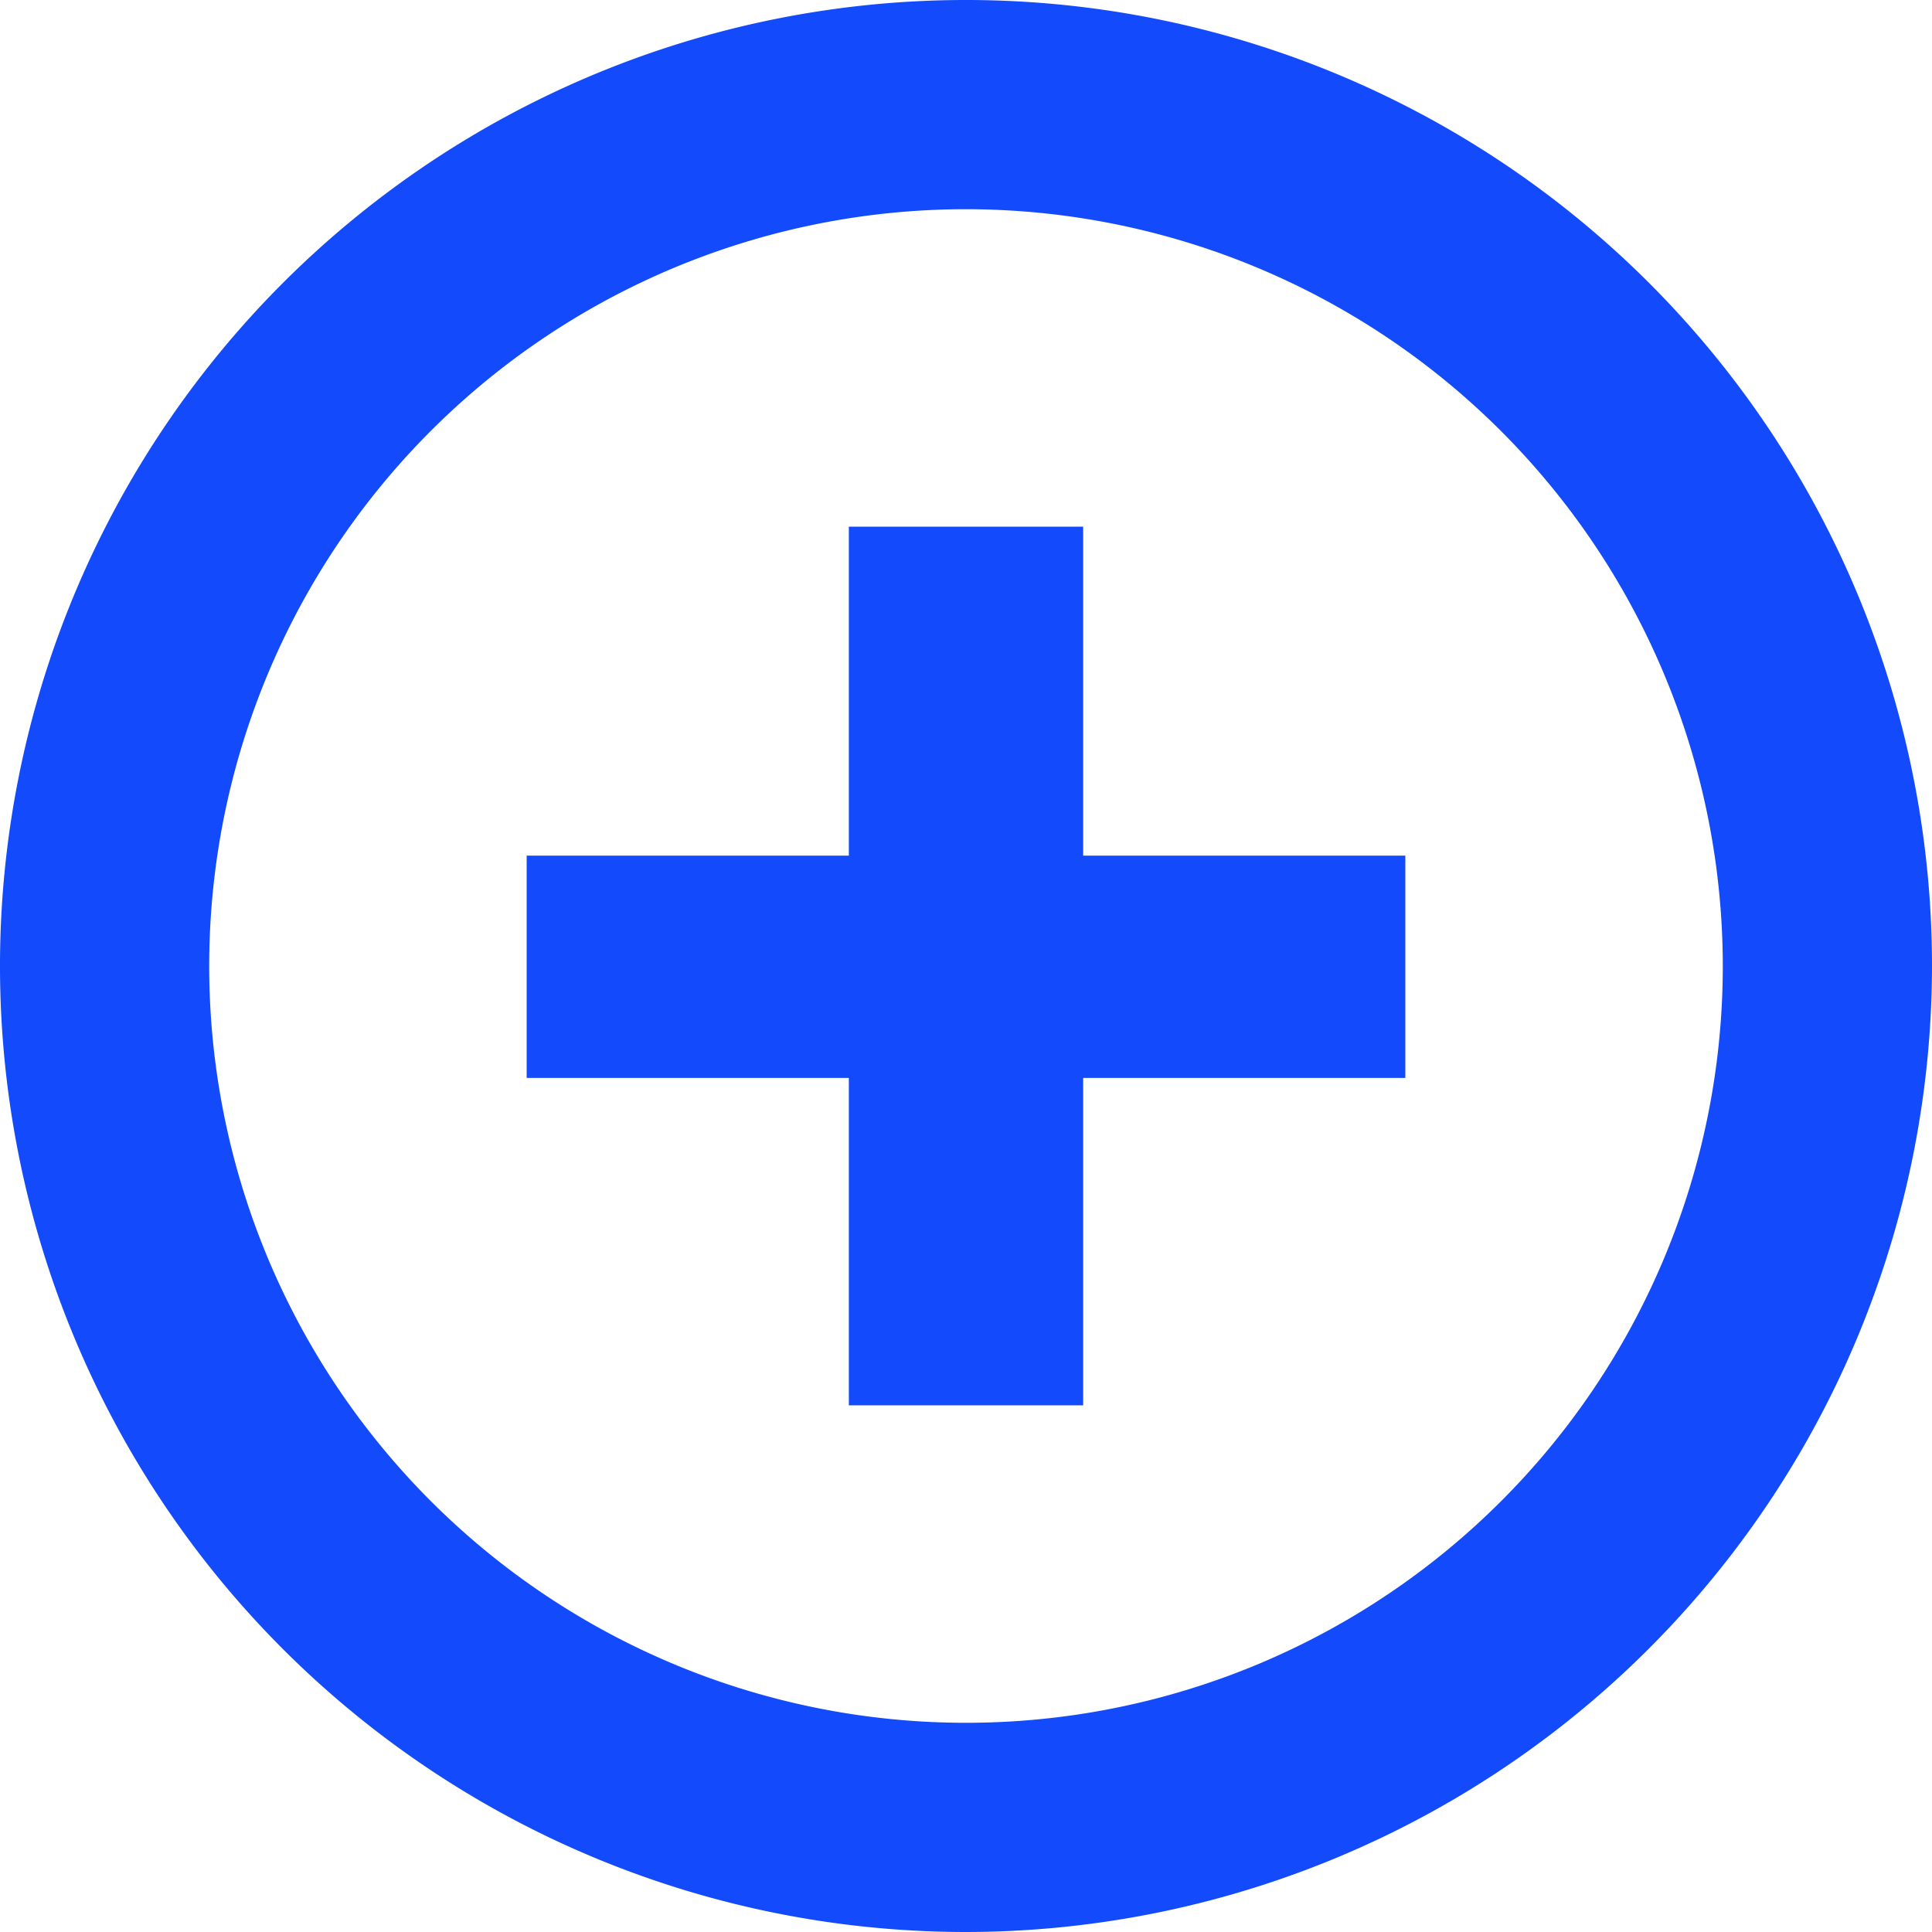
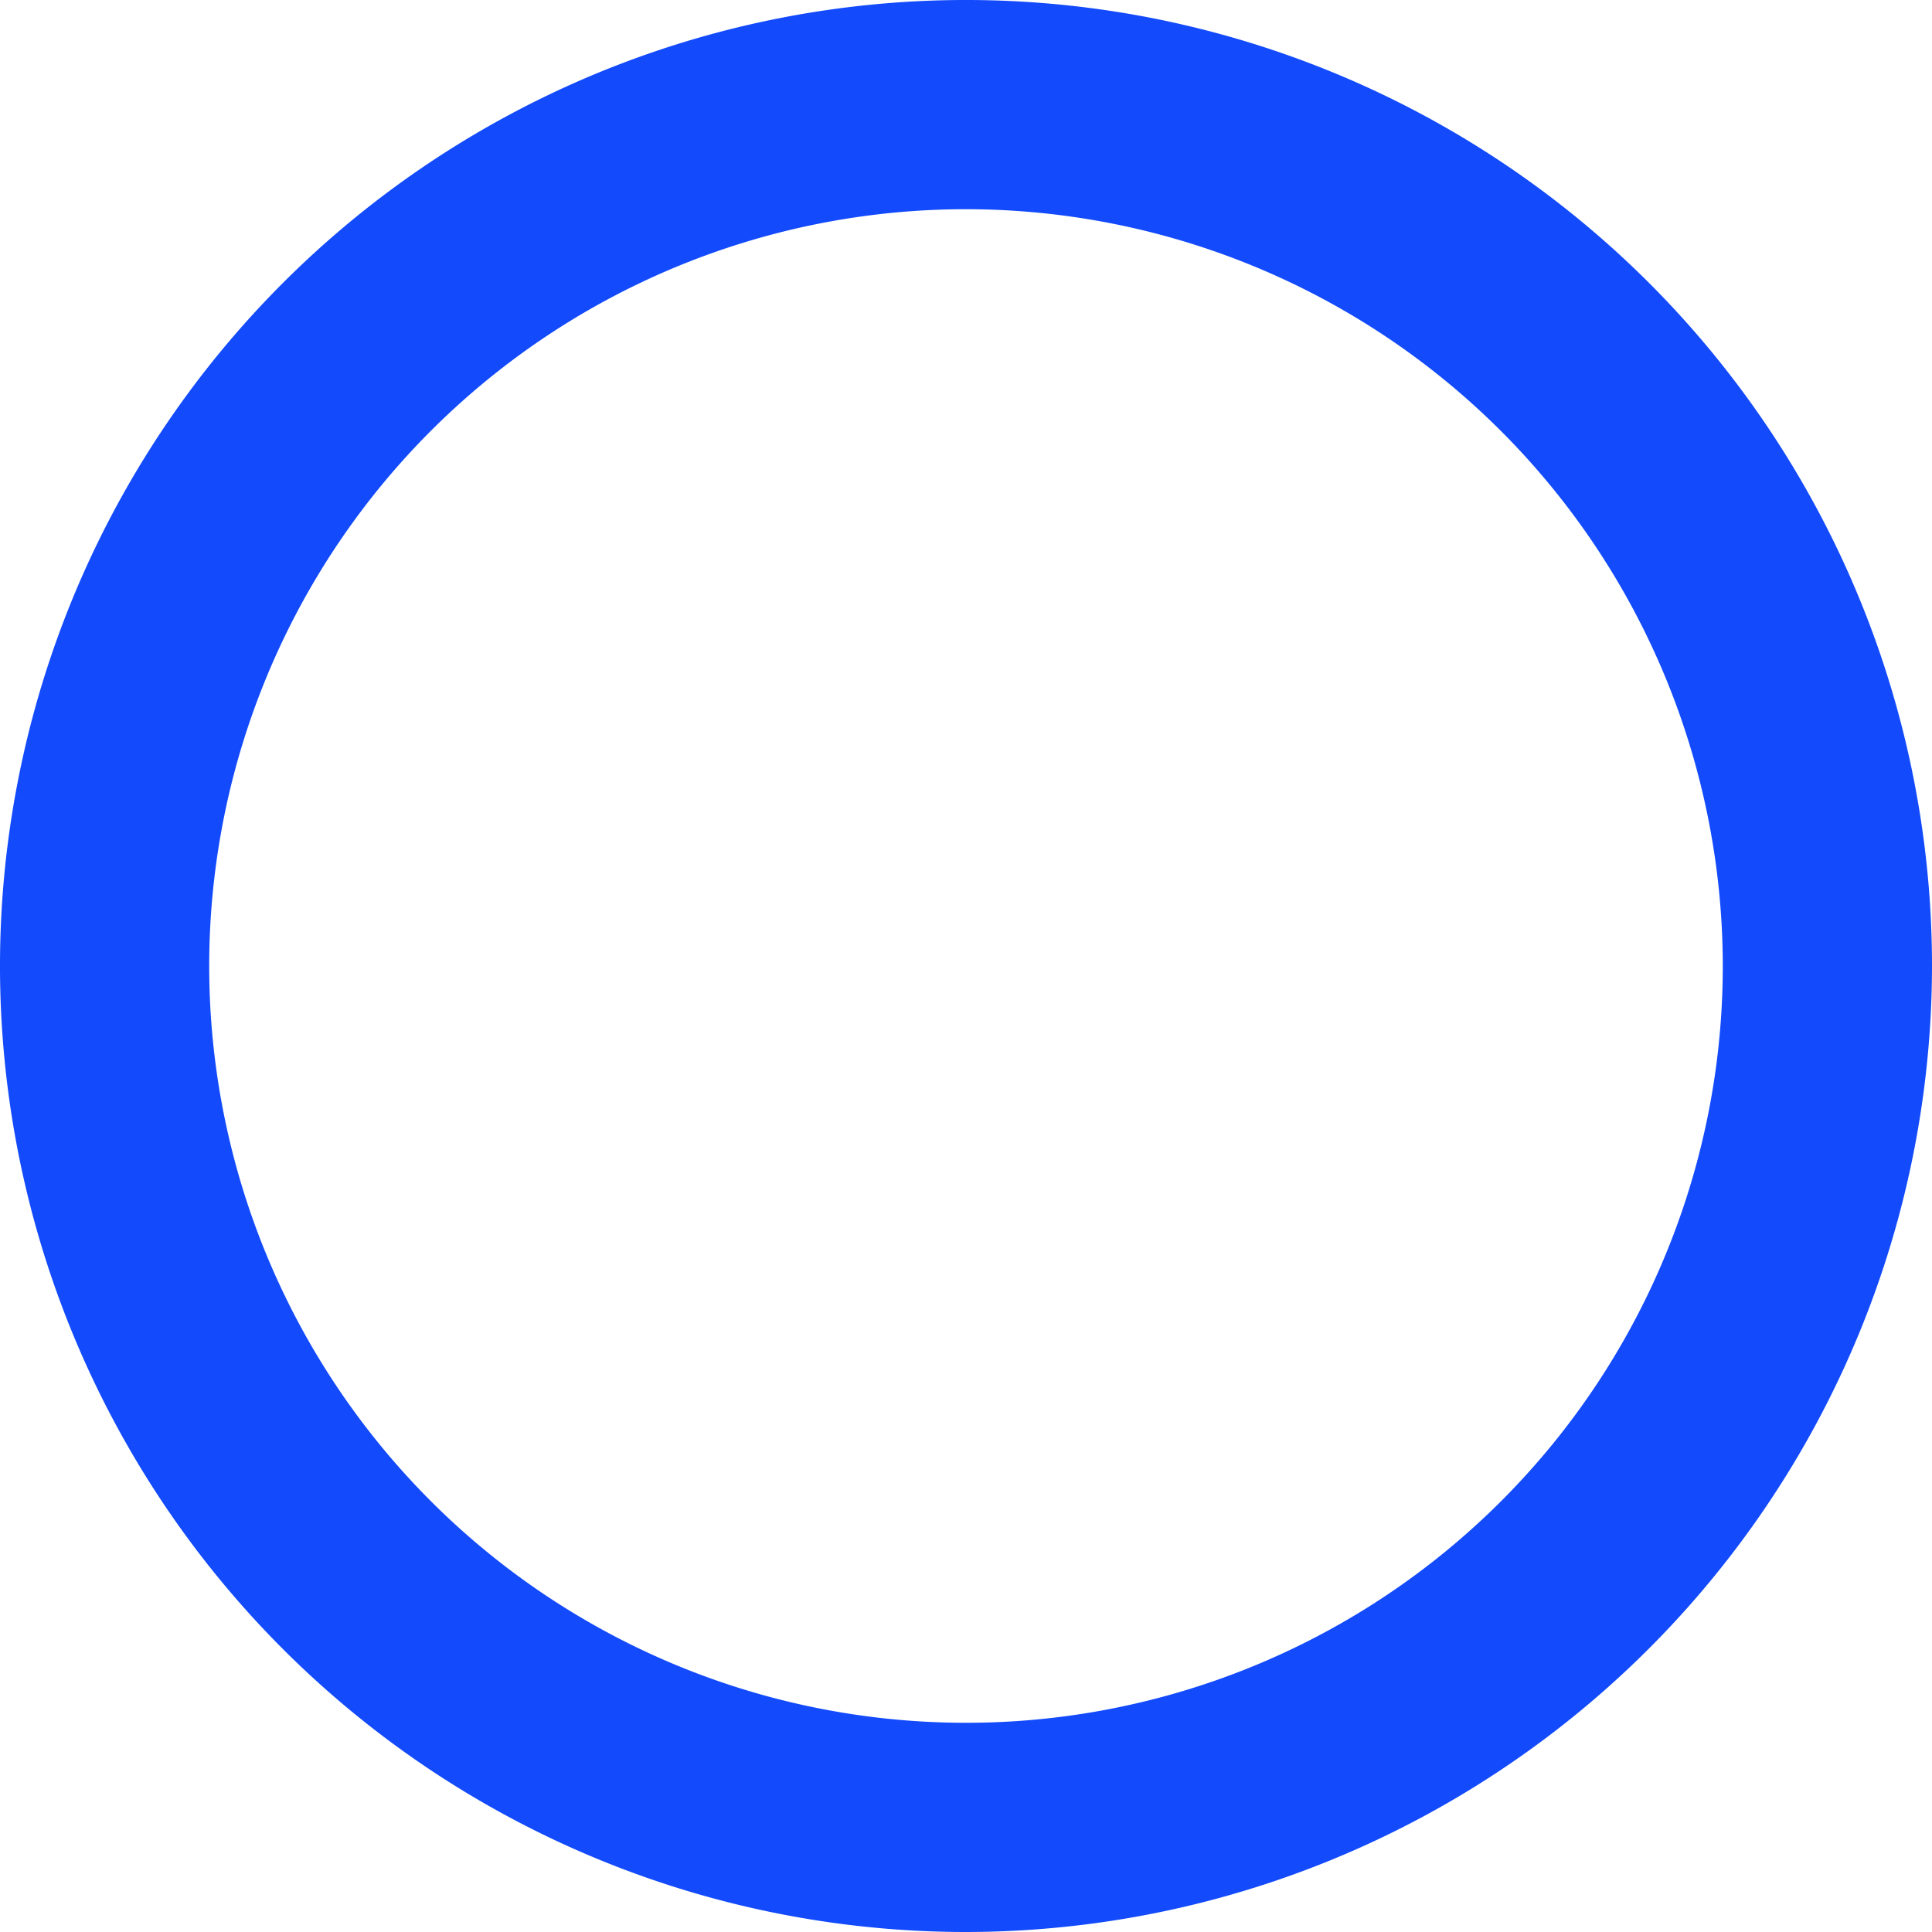
<svg xmlns="http://www.w3.org/2000/svg" id="Layer_1" data-name="Layer 1" viewBox="0 0 36.94 36.94">
  <defs>
    <style>.cls-1{fill:#124afc;}</style>
  </defs>
-   <path class="cls-1" d="M18.47,36.94A18.47,18.47,0,1,1,36.94,18.47,18.49,18.49,0,0,1,18.47,36.94ZM18.47,4A14.47,14.47,0,1,0,32.94,18.47,14.48,14.48,0,0,0,18.47,4Z" />
-   <path class="cls-1" d="M26.87,20.61H20.71v6.26H16.23V20.61H10.07V16.36h6.16V10.07h4.48v6.29h6.16Z" />
+   <path class="cls-1" d="M18.47,36.94A18.47,18.47,0,1,1,36.94,18.47,18.49,18.49,0,0,1,18.47,36.94M18.47,4A14.47,14.47,0,1,0,32.94,18.47,14.48,14.48,0,0,0,18.47,4Z" />
</svg>